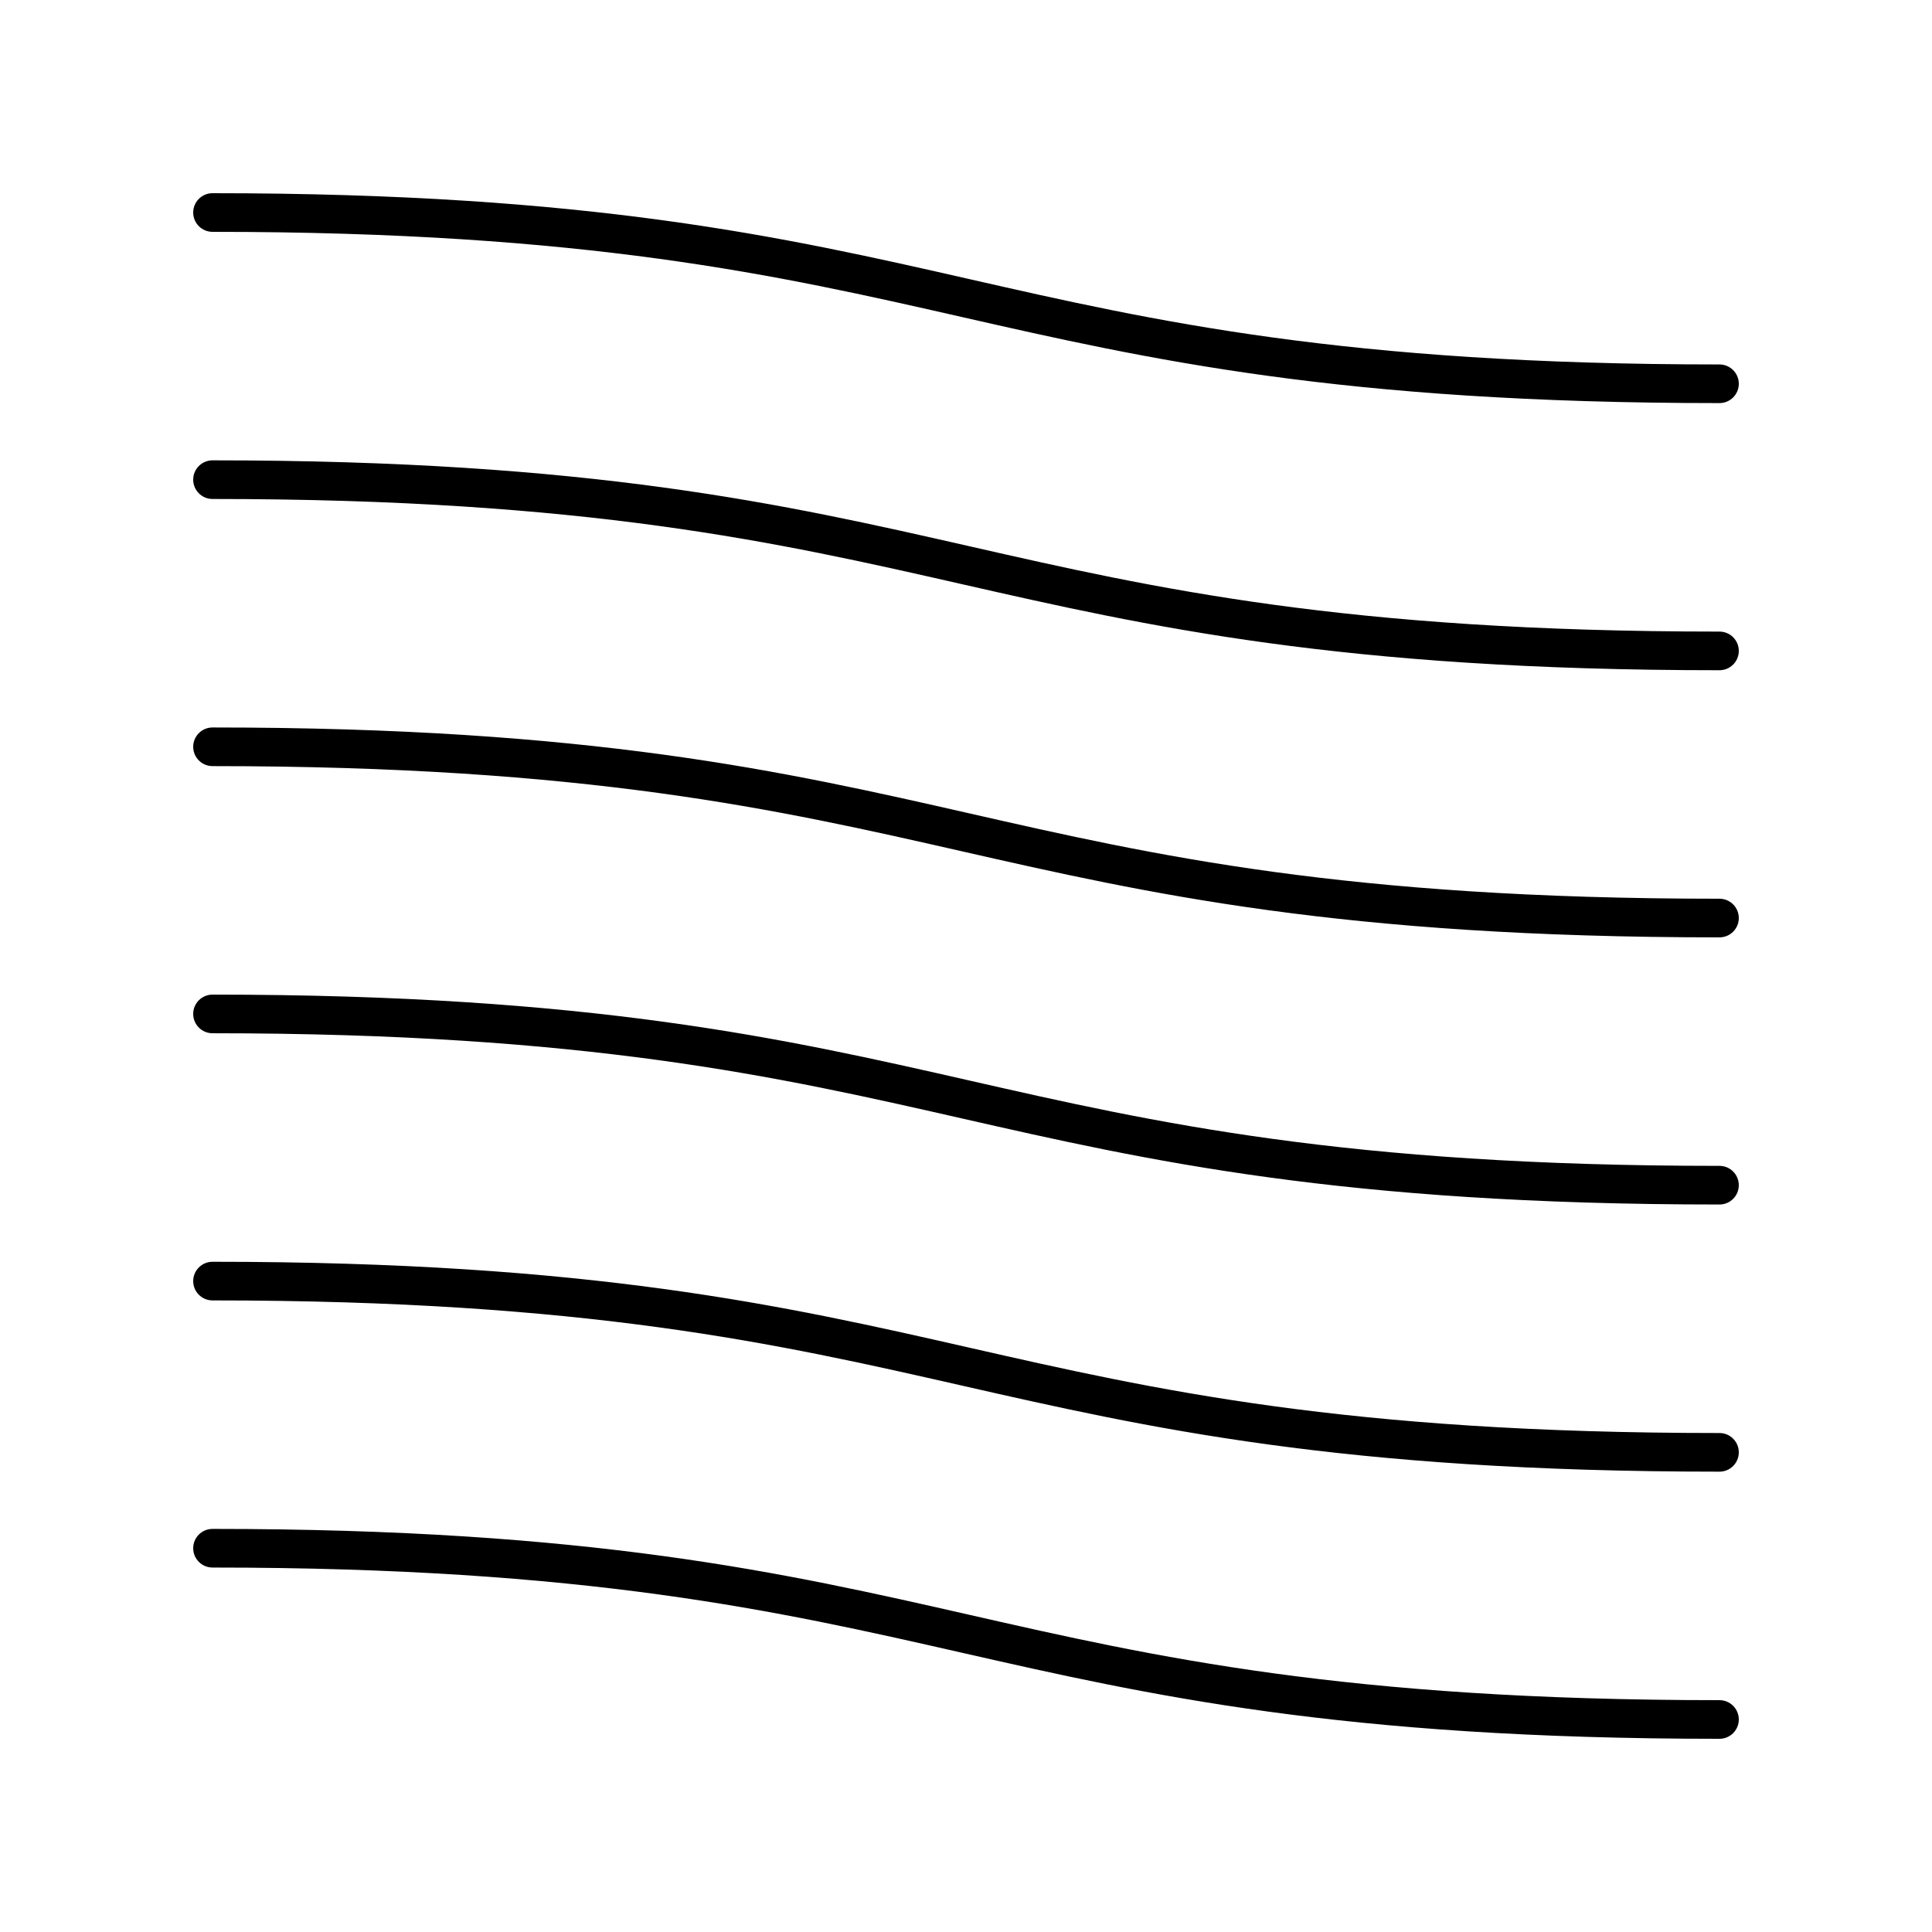
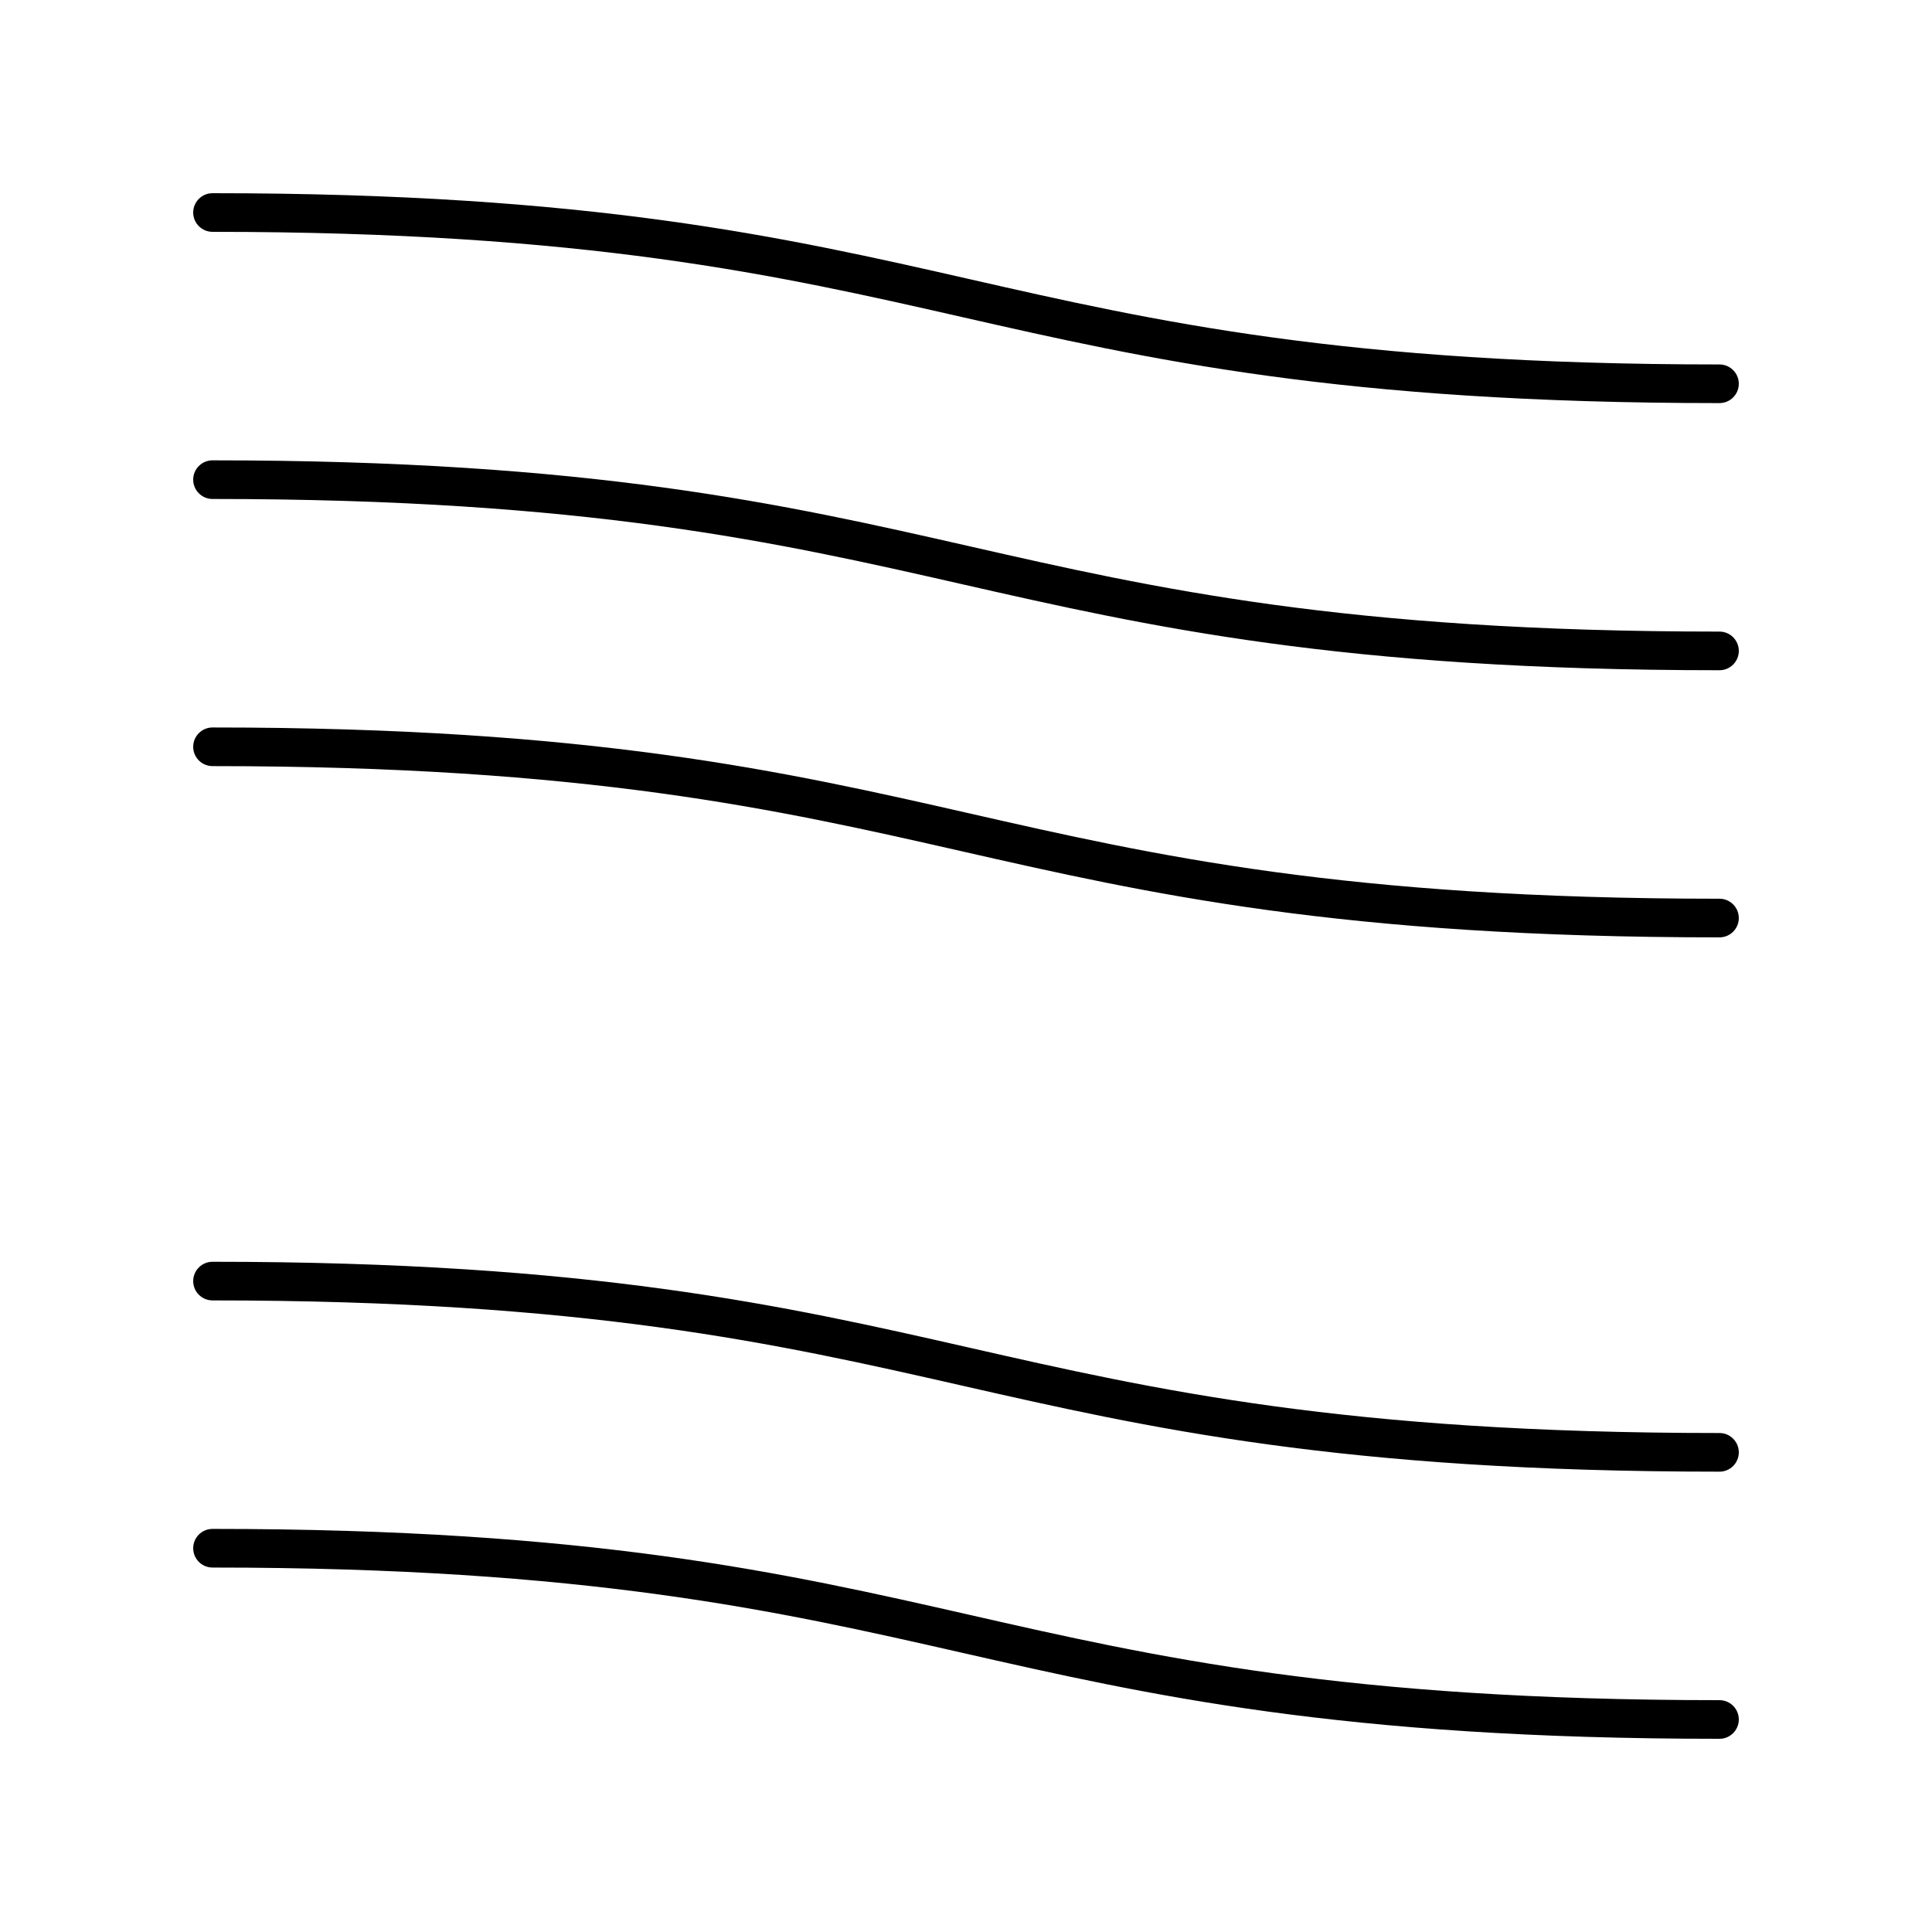
<svg xmlns="http://www.w3.org/2000/svg" height="300px" width="300px" fill="#000000" version="1.1" x="0px" y="0px" viewBox="0 0 100 100" style="enable-background:new 0 0 100 100;" xml:space="preserve">
  <path d="M89,18.864c-19.388,0-29.245-2.24-38.778-4.407C40.581,12.266,30.612,10,11,10  c-0.553,0-1,0.448-1,1s0.447,1,1,1c19.388,0,29.245,2.24,38.778,4.407  c9.641,2.191,19.609,4.457,39.222,4.457c0.553,0,1-0.448,1-1S89.553,18.864,89,18.864z" />
  <path d="M89,32.691c-19.388,0-29.245-2.24-38.778-4.407  c-9.641-2.191-19.609-4.457-39.222-4.457c-0.553,0-1,0.448-1,1s0.447,1,1,1  c19.388,0,29.245,2.24,38.778,4.407C59.419,32.425,69.388,34.691,89,34.691  c0.553,0,1-0.448,1-1S89.553,32.691,89,32.691z" />
  <path d="M89,46.518c-19.388,0-29.245-2.24-38.778-4.407  c-9.641-2.191-19.609-4.457-39.222-4.457c-0.553,0-1,0.448-1,1s0.447,1,1,1  c19.388,0,29.245,2.24,38.778,4.407c9.641,2.191,19.609,4.457,39.222,4.457  c0.553,0,1-0.448,1-1S89.553,46.518,89,46.518z" />
-   <path d="M89,60.345c-19.388,0-29.245-2.24-38.778-4.407  c-9.641-2.191-19.609-4.457-39.222-4.457c-0.553,0-1,0.448-1,1s0.447,1,1,1  c19.388,0,29.245,2.24,38.778,4.407c9.641,2.191,19.609,4.457,39.222,4.457  c0.553,0,1-0.448,1-1S89.553,60.345,89,60.345z" />
  <path d="M89,74.173c-19.388,0-29.245-2.24-38.778-4.407  C40.581,67.575,30.612,65.309,11,65.309c-0.553,0-1,0.448-1,1s0.447,1,1,1  c19.388,0,29.245,2.24,38.778,4.407c9.641,2.191,19.609,4.457,39.222,4.457  c0.553,0,1-0.448,1-1S89.553,74.173,89,74.173z" />
  <path d="M89,88c-19.388,0-29.245-2.24-38.778-4.407  c-9.641-2.191-19.609-4.457-39.222-4.457c-0.553,0-1,0.448-1,1s0.447,1,1,1  c19.388,0,29.245,2.24,38.778,4.407C59.419,87.734,69.388,90,89,90c0.553,0,1-0.448,1-1  S89.553,88,89,88z" />
</svg>